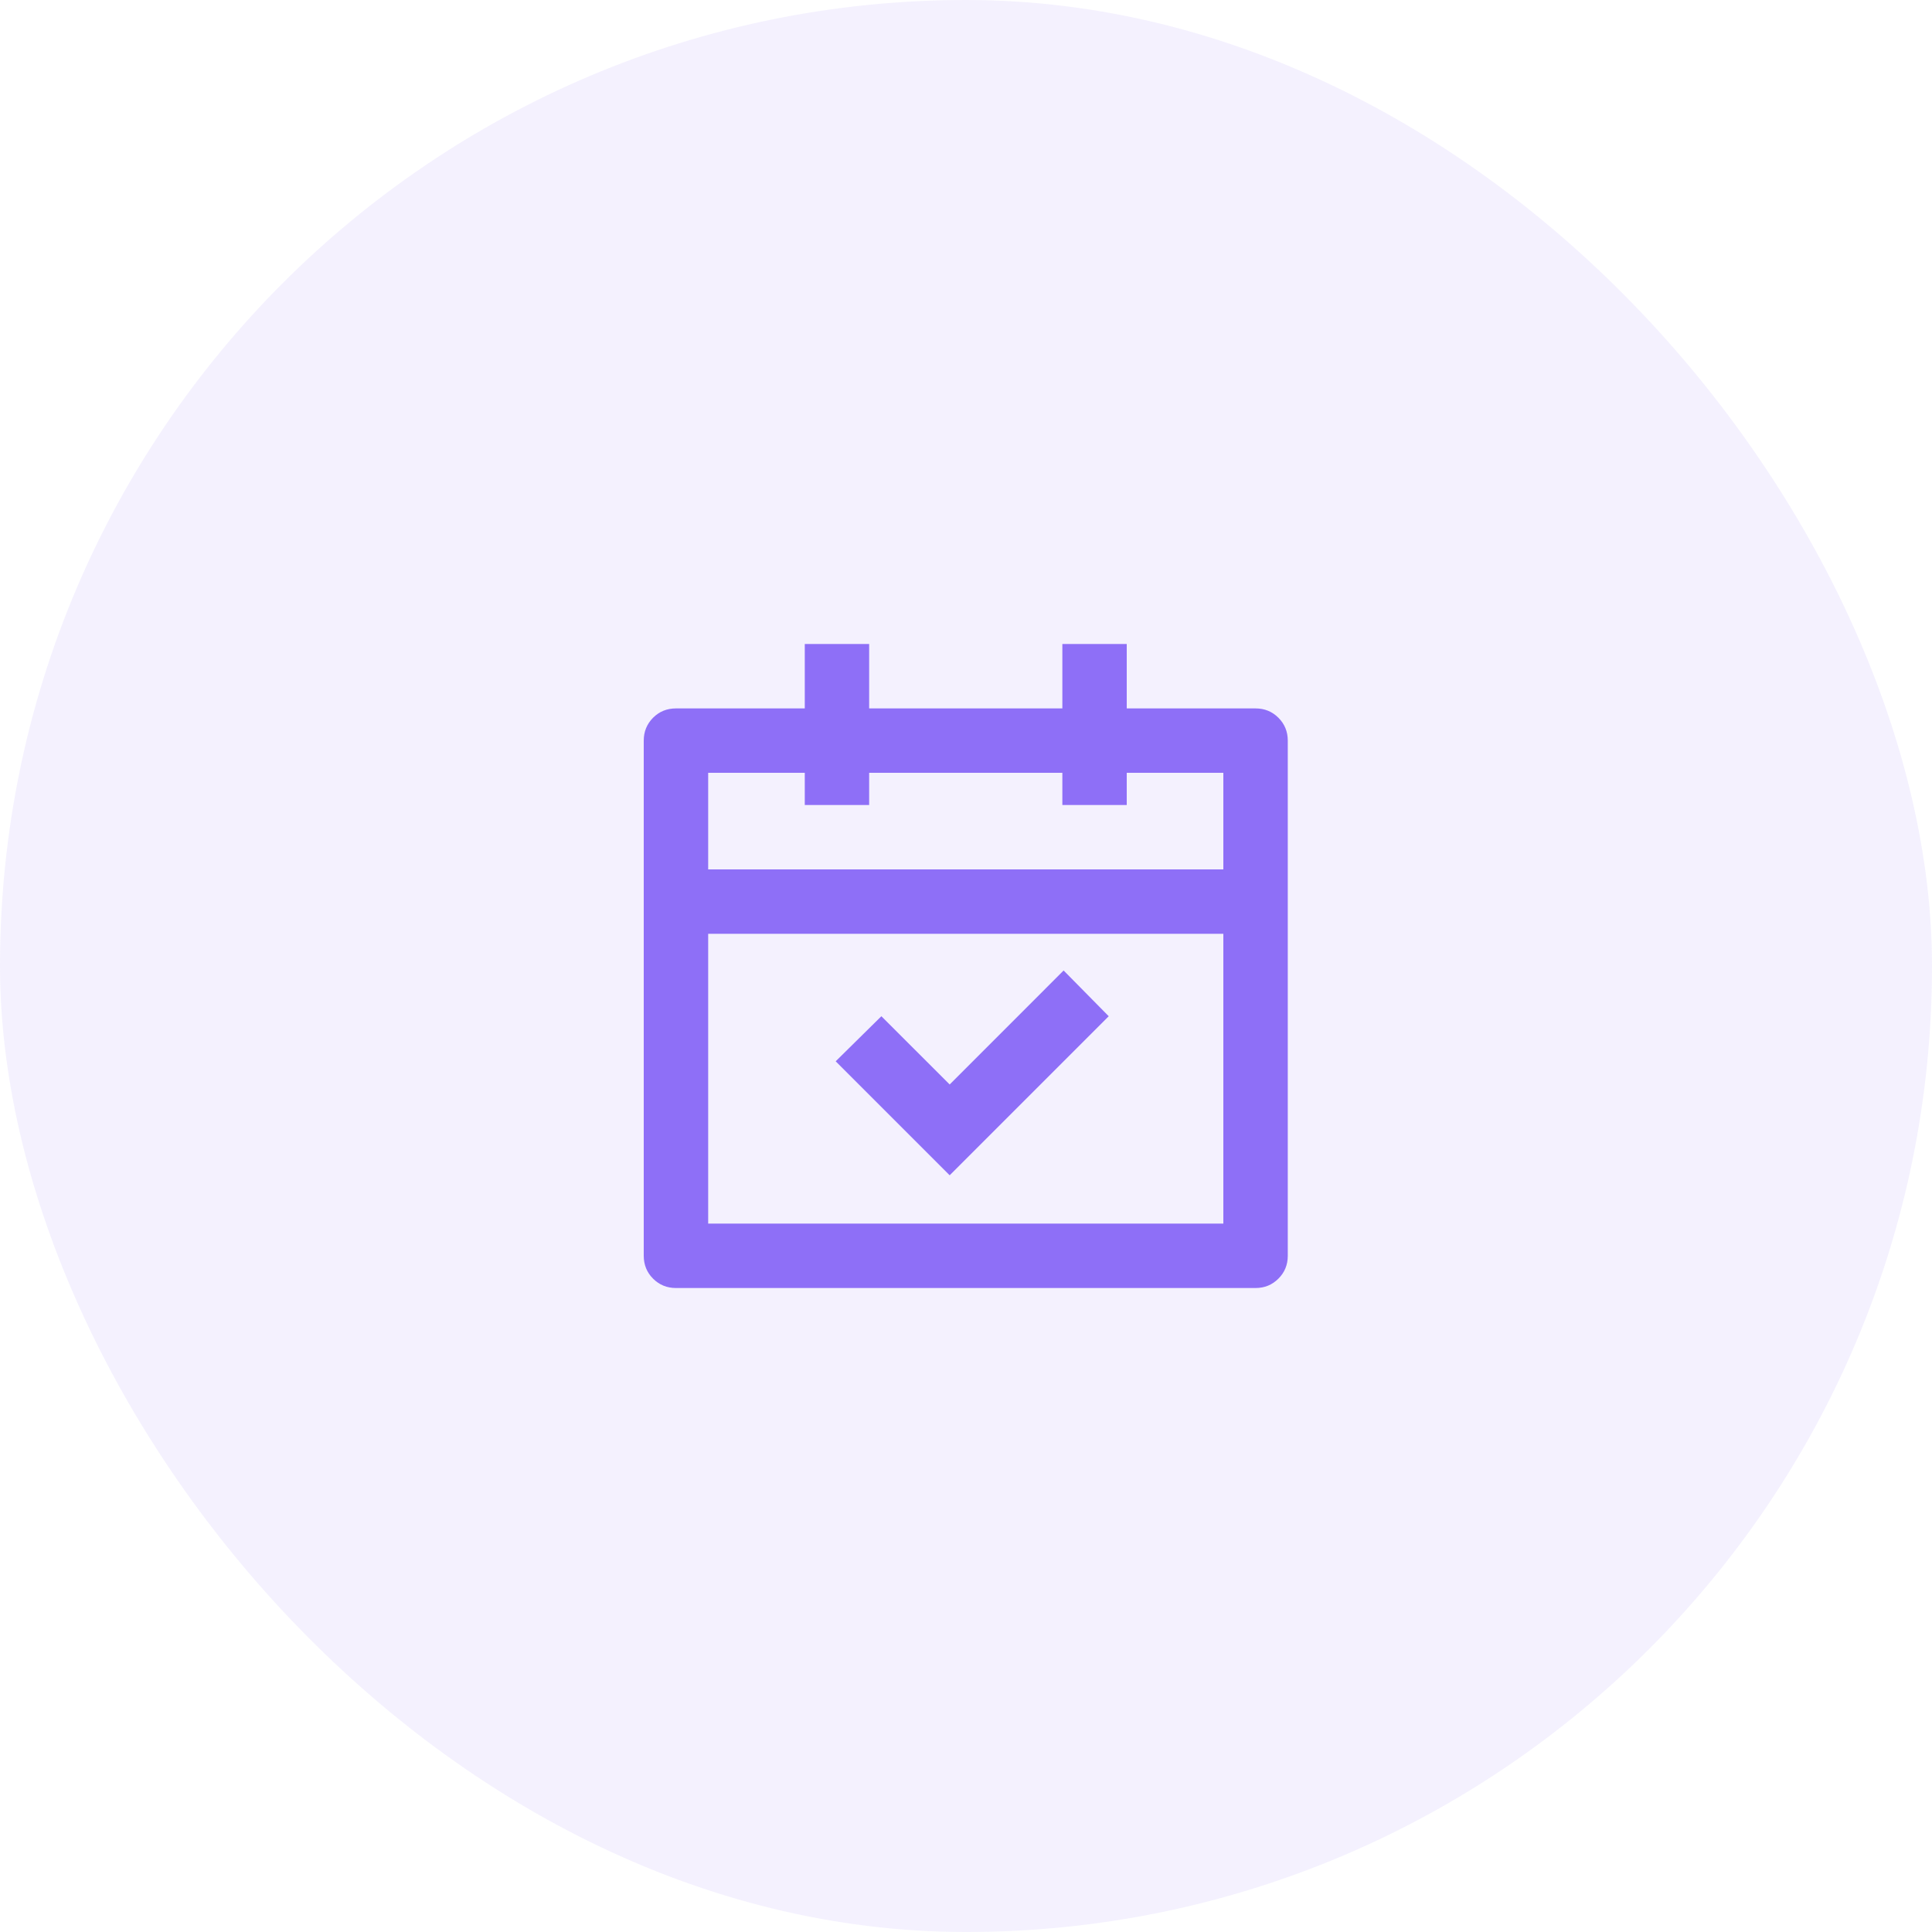
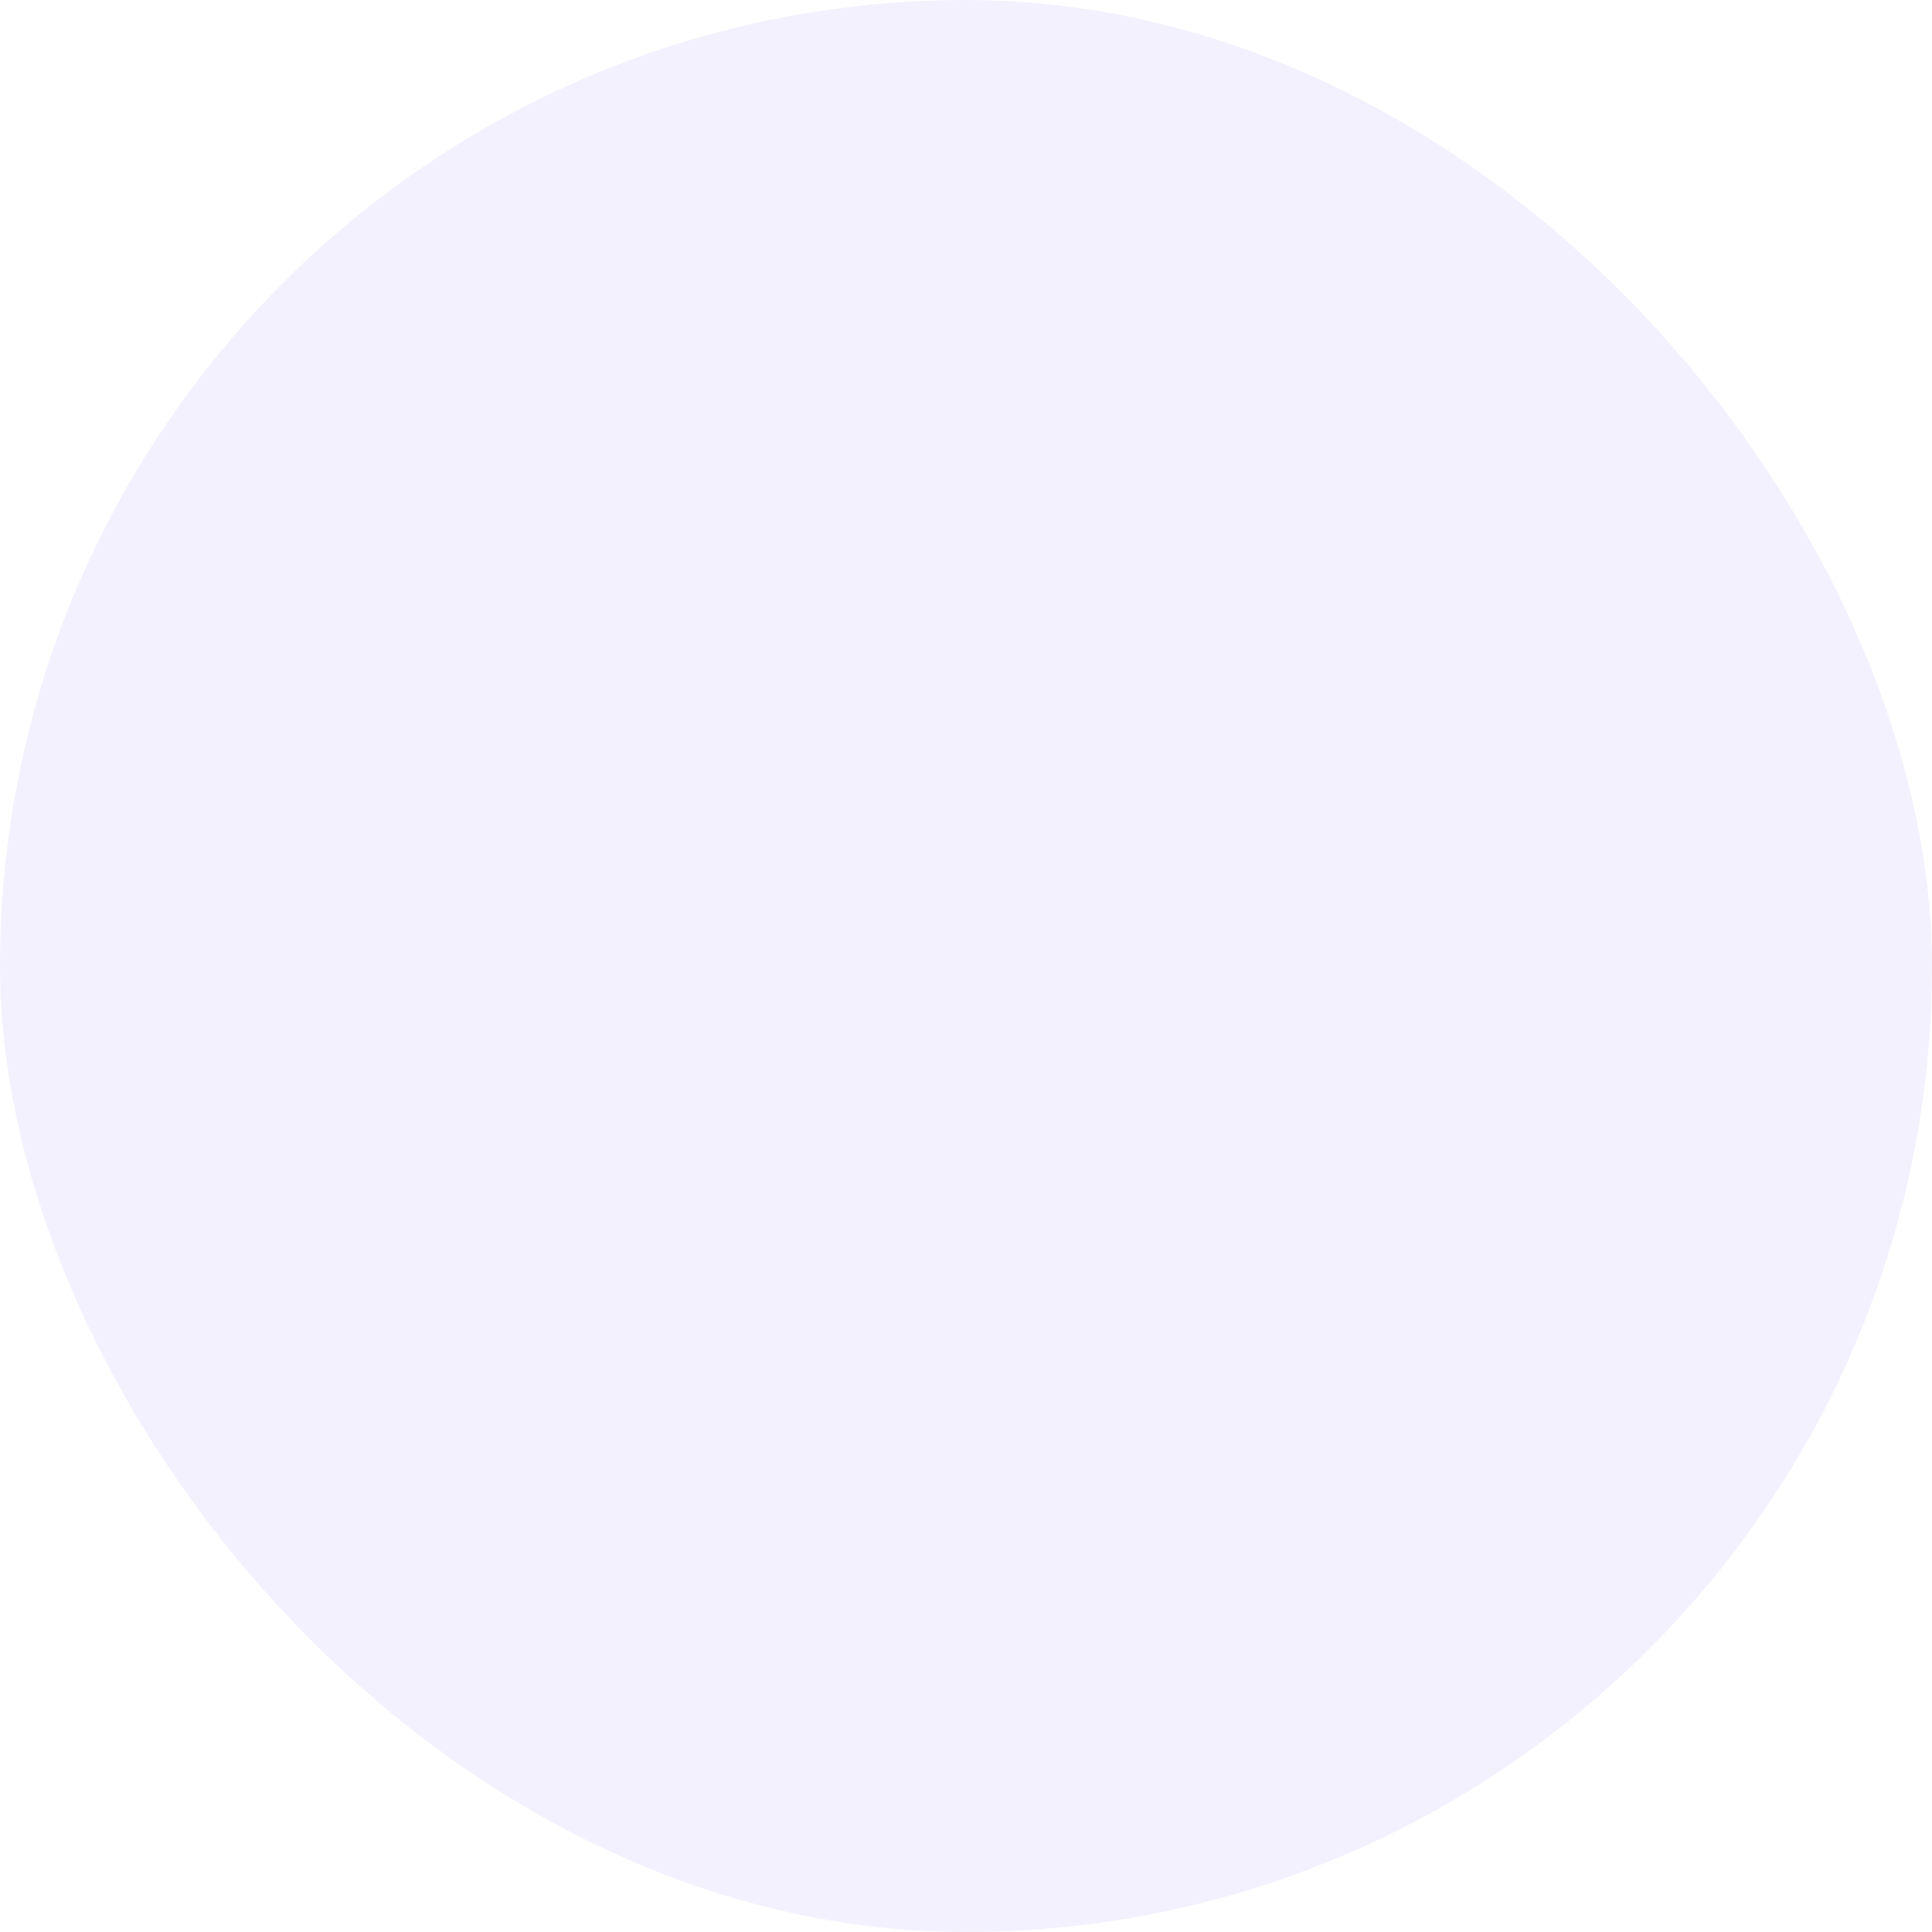
<svg xmlns="http://www.w3.org/2000/svg" width="40" height="40" viewBox="0 0 40 40" fill="none">
  <rect width="40" height="40" rx="20" fill="#8E6FF7" fill-opacity="0.1" />
-   <path d="M17.995 13.333V14.667H21.995V13.333H23.328V14.667H25.995C26.181 14.667 26.339 14.731 26.468 14.86C26.597 14.989 26.662 15.147 26.662 15.333V26C26.662 26.187 26.597 26.345 26.468 26.473C26.339 26.602 26.181 26.667 25.995 26.667H13.995C13.808 26.667 13.65 26.602 13.521 26.473C13.393 26.345 13.328 26.187 13.328 26V15.333C13.328 15.147 13.393 14.989 13.521 14.86C13.65 14.731 13.808 14.667 13.995 14.667H16.662V13.333H17.995ZM25.328 19.333H14.662V25.333H25.328V19.333ZM22.021 20.093L22.955 21.04L19.662 24.333L17.302 21.973L18.248 21.04L19.662 22.453L22.021 20.093ZM16.662 16H14.662V18H25.328V16H23.328V16.667H21.995V16H17.995V16.667H16.662V16Z" fill="#8E6FF7" />
</svg>